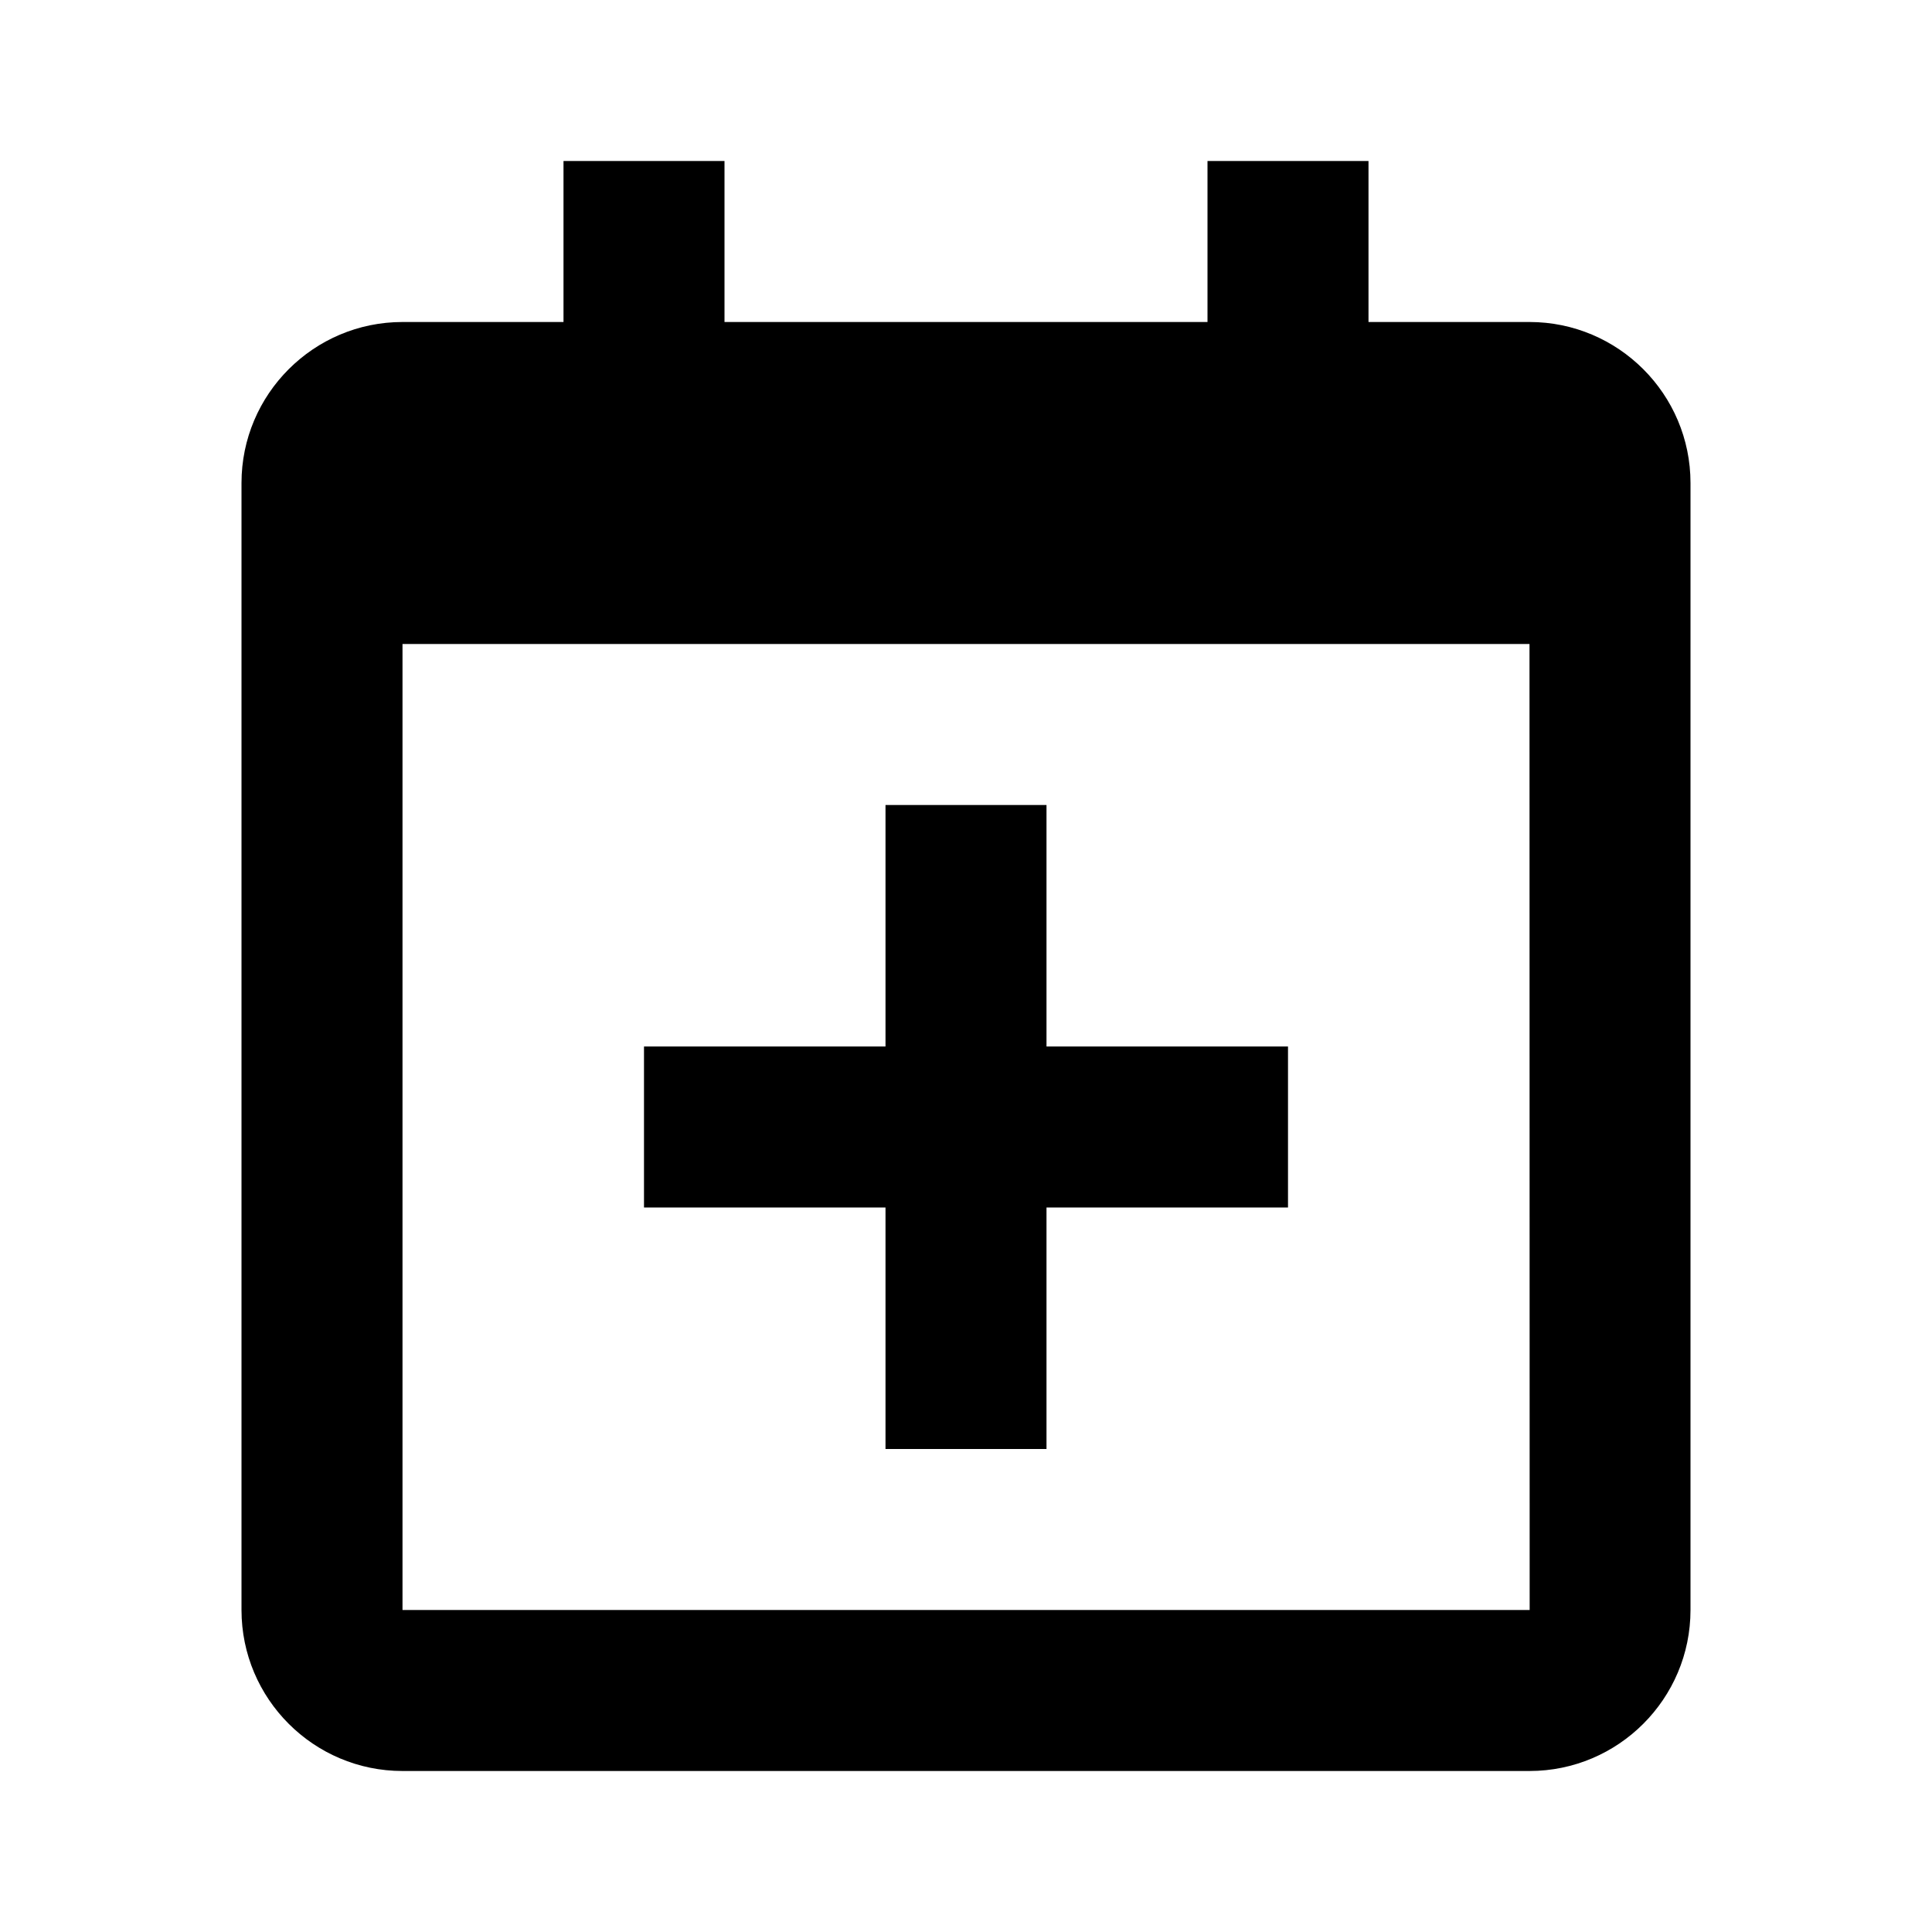
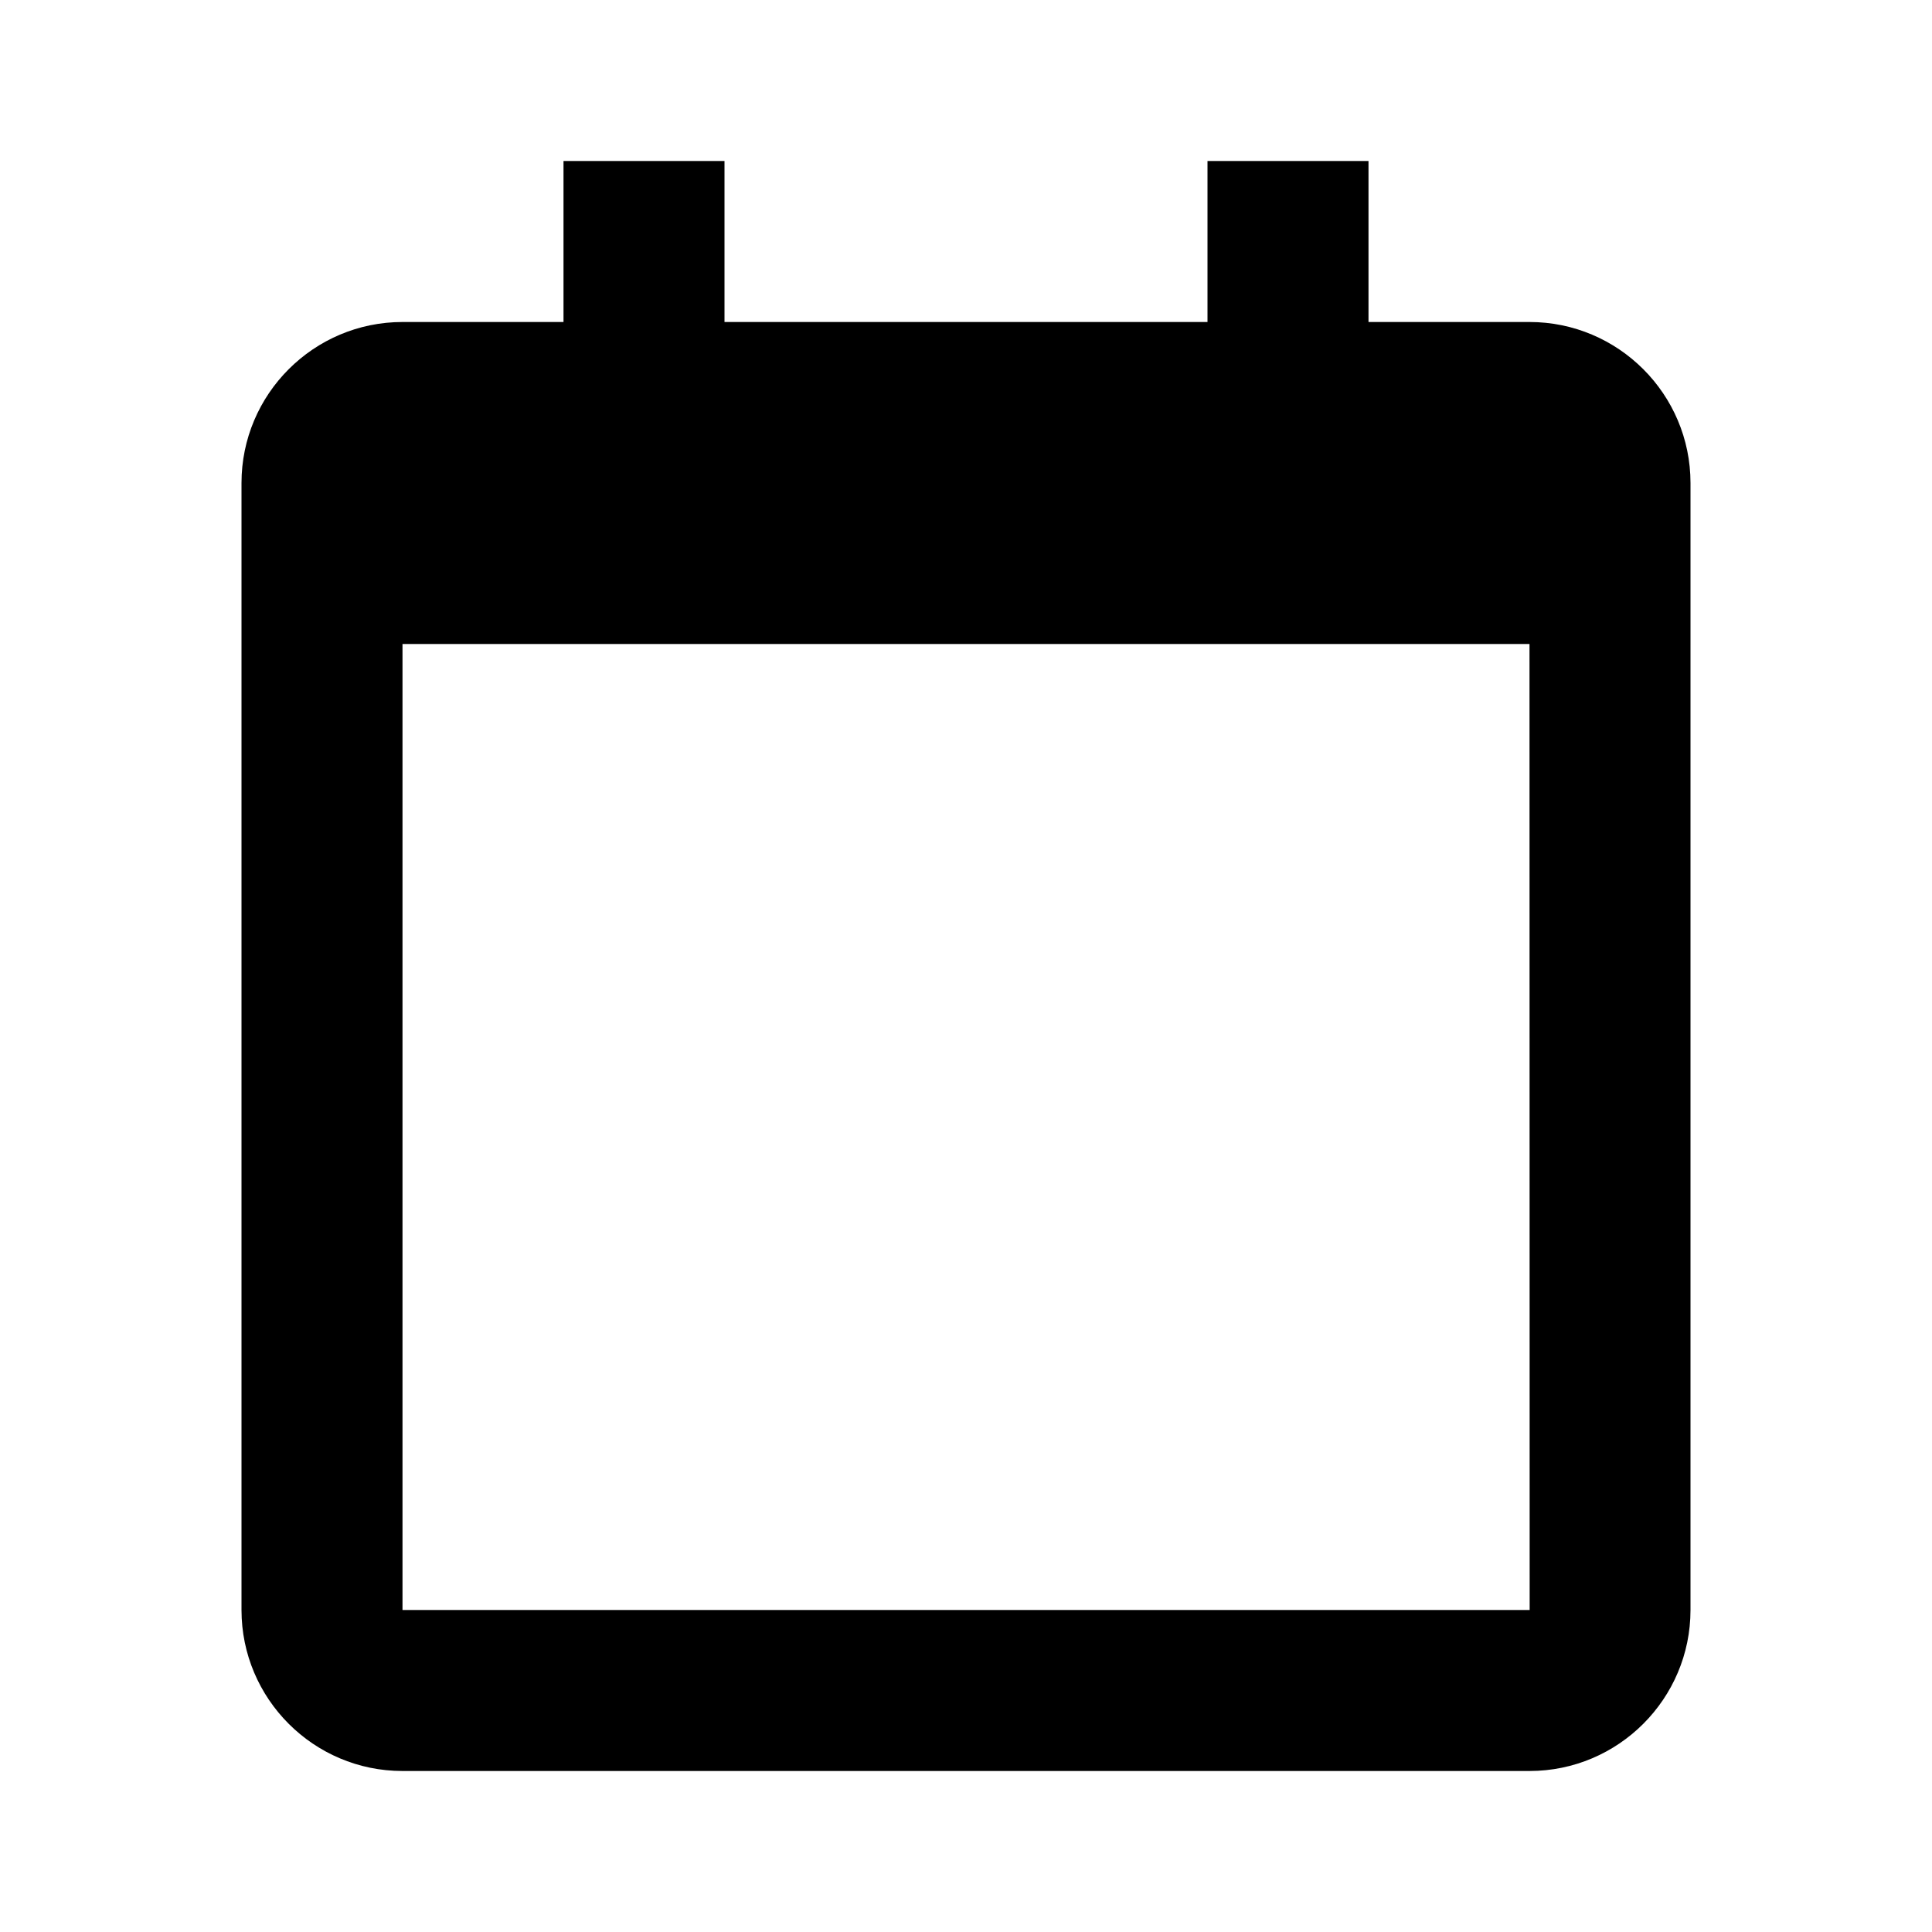
<svg xmlns="http://www.w3.org/2000/svg" width="24" height="24" viewBox="0 0 24 24">
-   <path d="M8 15L11 15 11 18 13 18 13 15 16 15 16 13 13 13 13 10 11 10 11 13 8 13z" />
  <path d="M19,4h-2V2h-2v2H9V2H7v2H5C3.897,4,3,4.897,3,6v2v12c0,1.103,0.897,2,2,2h14c1.103,0,2-0.897,2-2V8V6 C21,4.897,20.103,4,19,4z M19.002,20H5V8h14L19.002,20z" />
</svg>